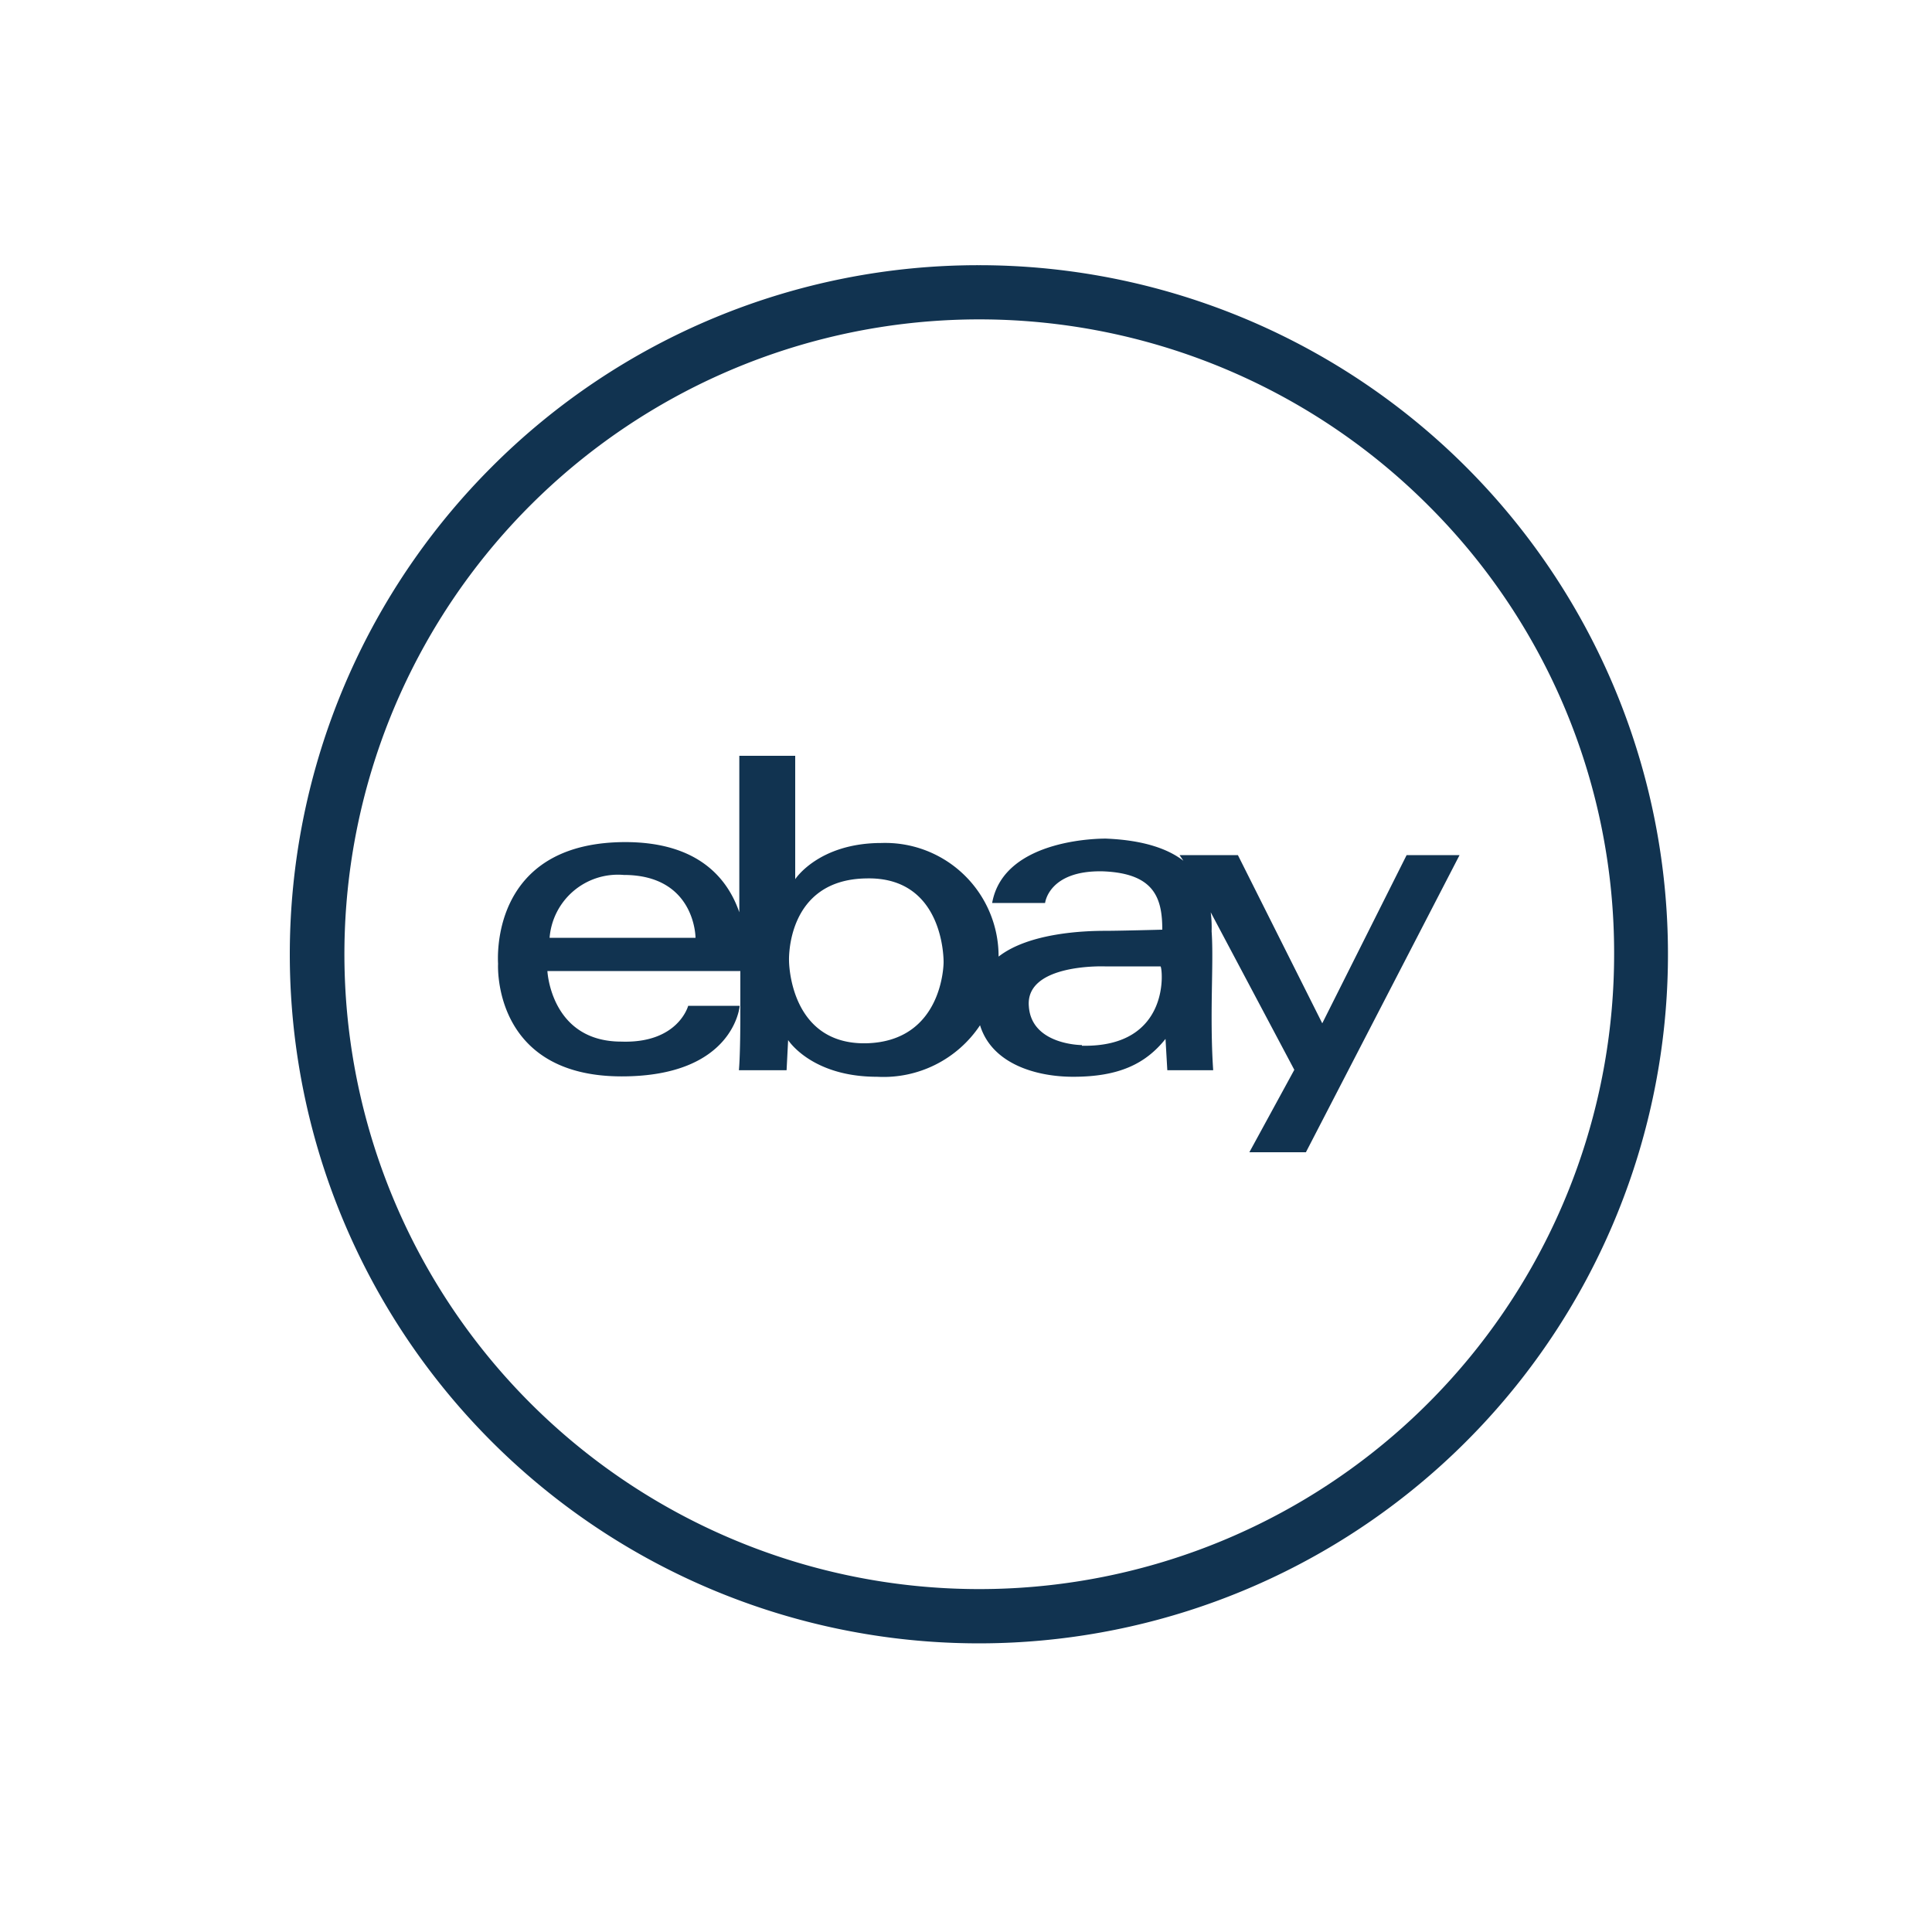
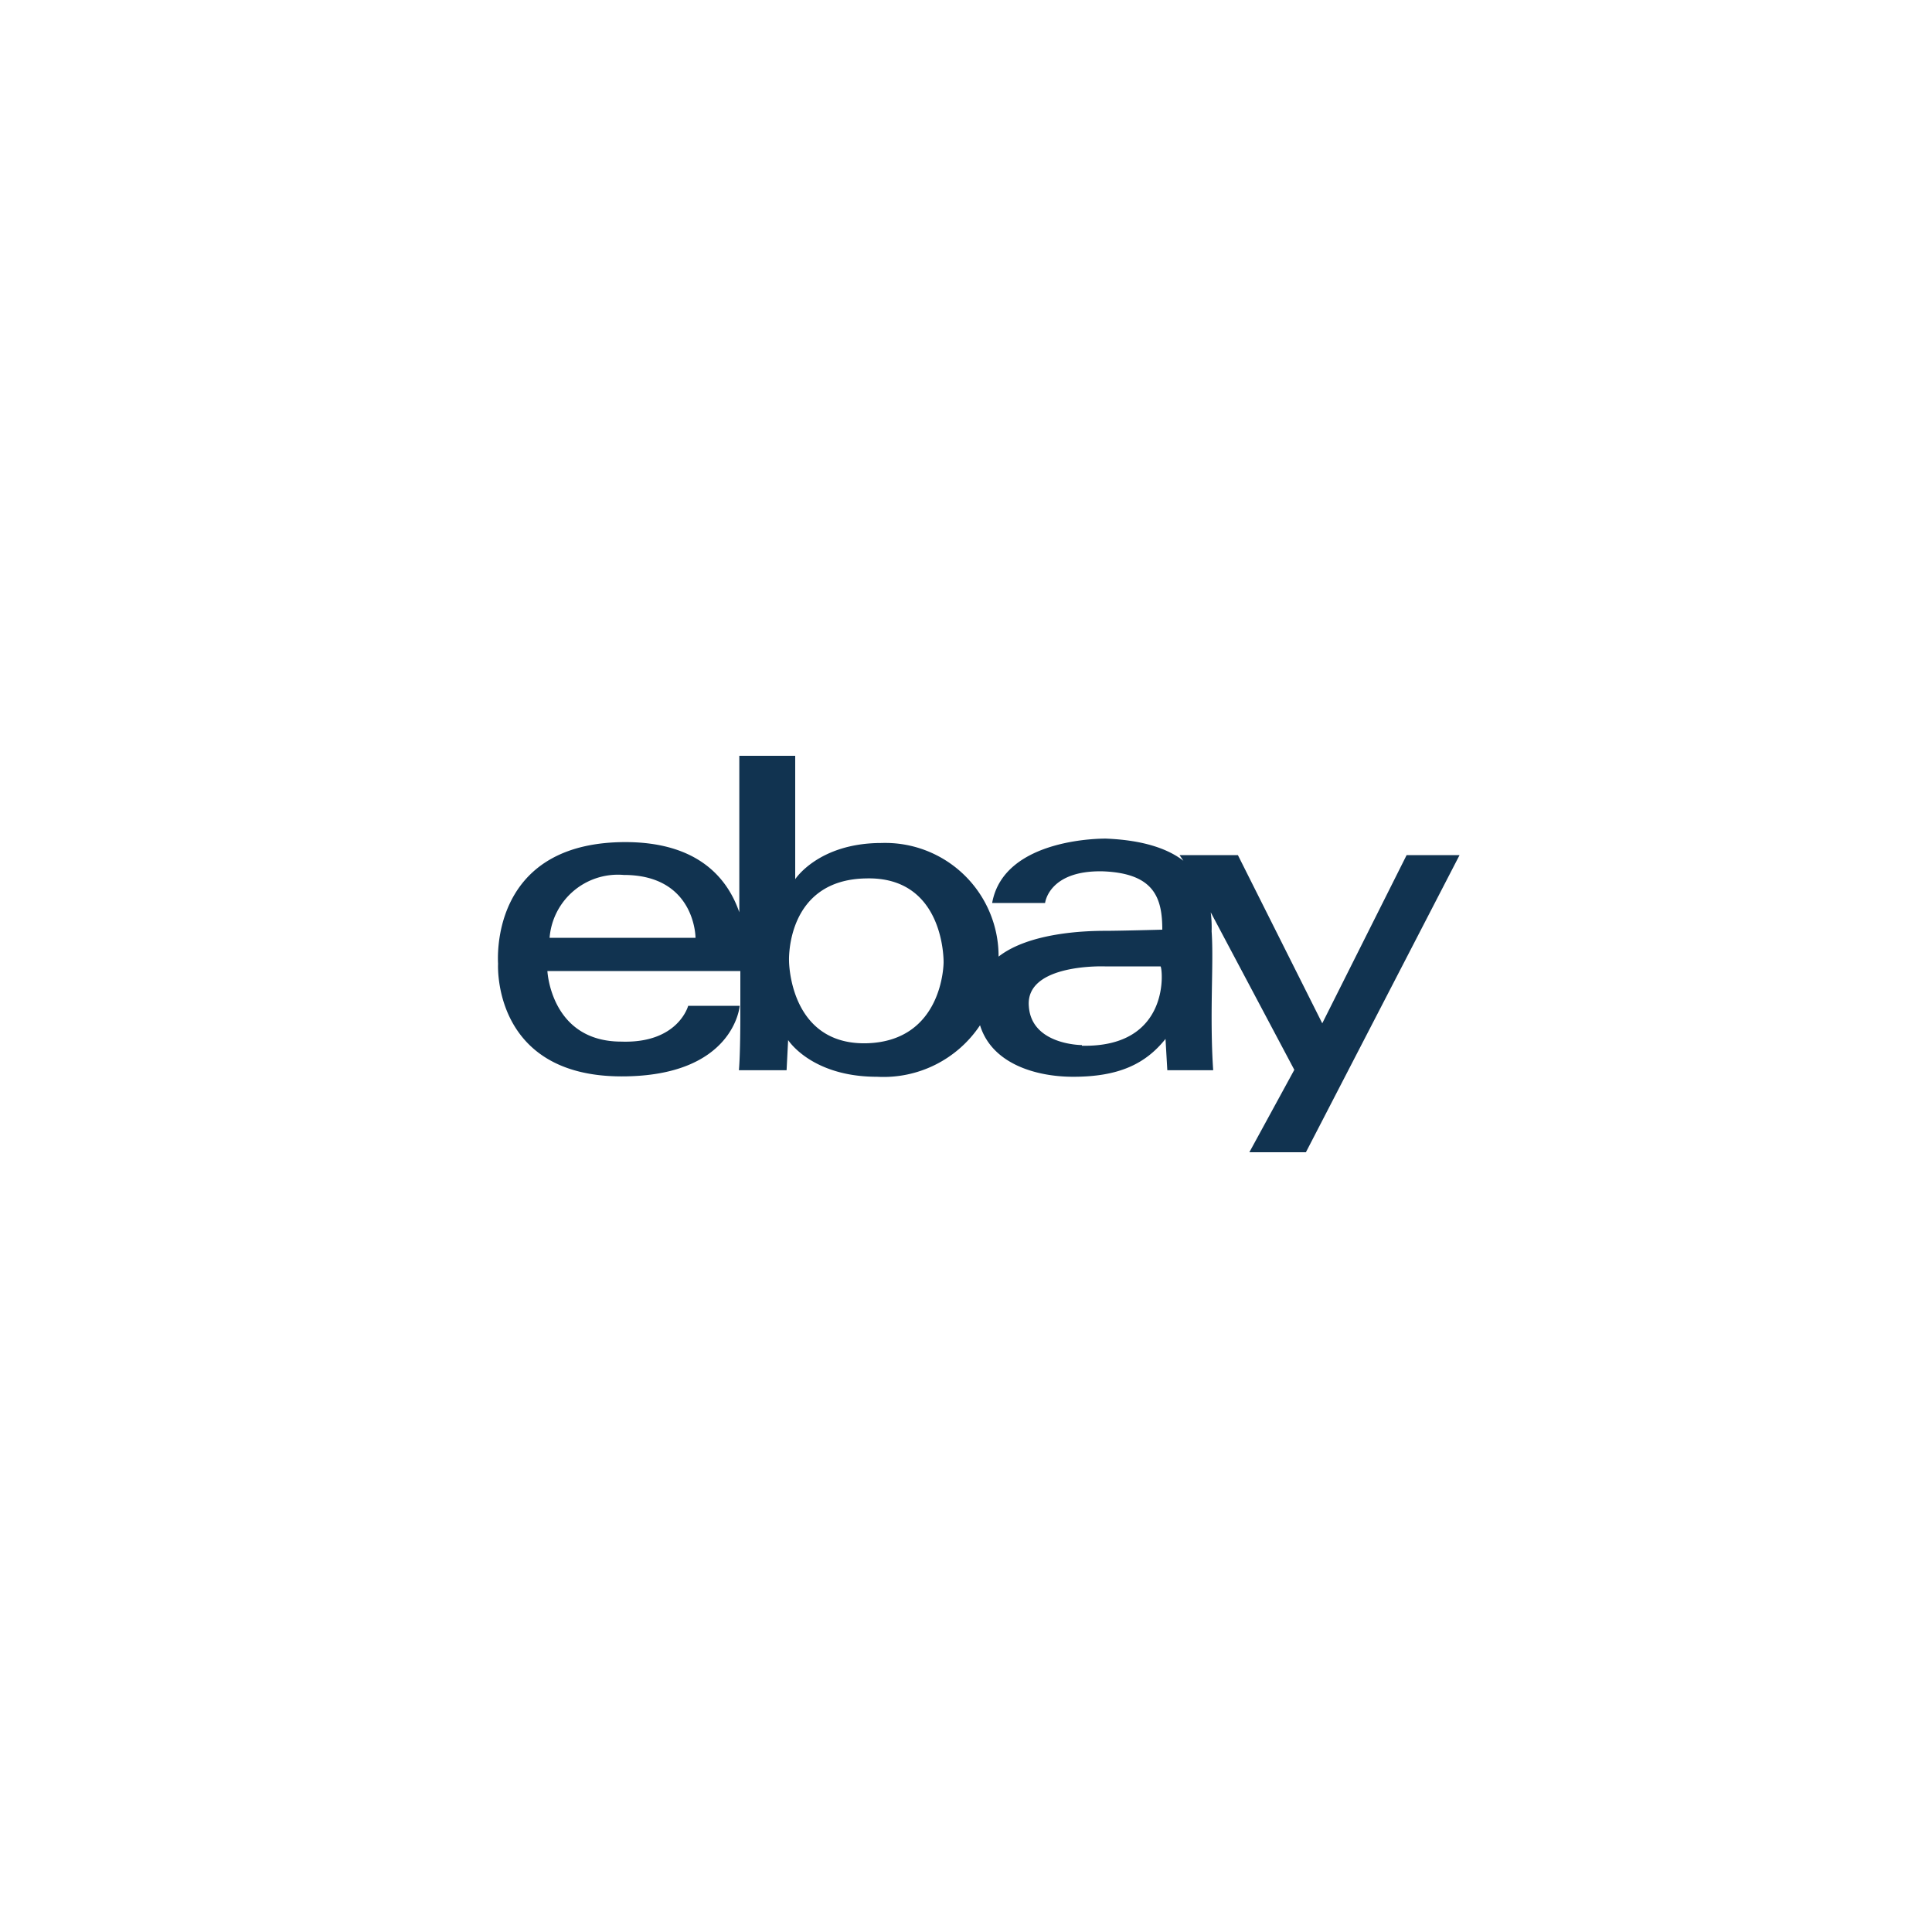
<svg xmlns="http://www.w3.org/2000/svg" id="Layer_1" data-name="Layer 1" viewBox="0 0 150 150">
  <defs>
    <style>.cls-1,.cls-2{fill:#113350;}.cls-2{fill-rule:evenodd;}</style>
  </defs>
  <title>icons</title>
-   <path class="cls-1" d="M76,20.59A53.5,53.5,0,1,1,38.17,36.26,53.35,53.35,0,0,1,76,20.59Zm34.87,18.63a49.29,49.29,0,1,0,14.45,34.87,49,49,0,0,0-14.45-34.87Z" />
  <path class="cls-2" d="M42.67,72.81a5.32,5.32,0,0,1,5.75-4.88C54,67.93,54,72.81,54,72.81ZM67.26,81c-6,.12-6-6.4-6-6.4s-.27-6.31,6-6.4c6.13-.15,6,6.52,6,6.52s0,6.13-6,6.28ZM84,81.14s-3.91,0-4.12-3c-.3-3.35,5.9-3.11,5.9-3.11h4.32c.15,0,.92,6.31-6.1,6.16ZM48.57,65.38c-9.6,0-10,7.55-9.9,9.45,0,0-.5,8.74,9.6,8.74,8.74,0,9.16-5.48,9.16-5.48h-4s-.77,2.93-5.19,2.78c-5.48,0-5.74-5.48-5.74-5.48H57.48l0,3.7s0,2.7-.11,4h3.7l.12-2.34s1.8,2.85,6.9,2.85a9,9,0,0,0,8-4c.92,3,4.35,4,7.23,4,3.55,0,5.62-1,7.17-2.94l.14,2.43h3.56c0-.11-.12-1.42-.12-4.11s.12-5,0-6.67A9.25,9.25,0,0,0,94,70.83l6.49,12.23L97,89.46h4.39l11.93-23.07h-4.11l-6.55,13.06L96.11,66.39H91.58l.3.44c-1.19-.92-3.08-1.6-6-1.72,0,0-7.93-.15-8.85,5h4.11s.27-2.55,4.48-2.46c4,.15,4.62,2.07,4.62,4.53,0,0-3.35.09-4.47.09-1.57,0-5.87.15-8.24,2a8.8,8.8,0,0,0-9.09-8.82c-4.89,0-6.7,2.81-6.7,2.81V58.68H57.4l0,12.15c-.92-2.67-3.23-5.45-8.86-5.45Z" />
</svg>